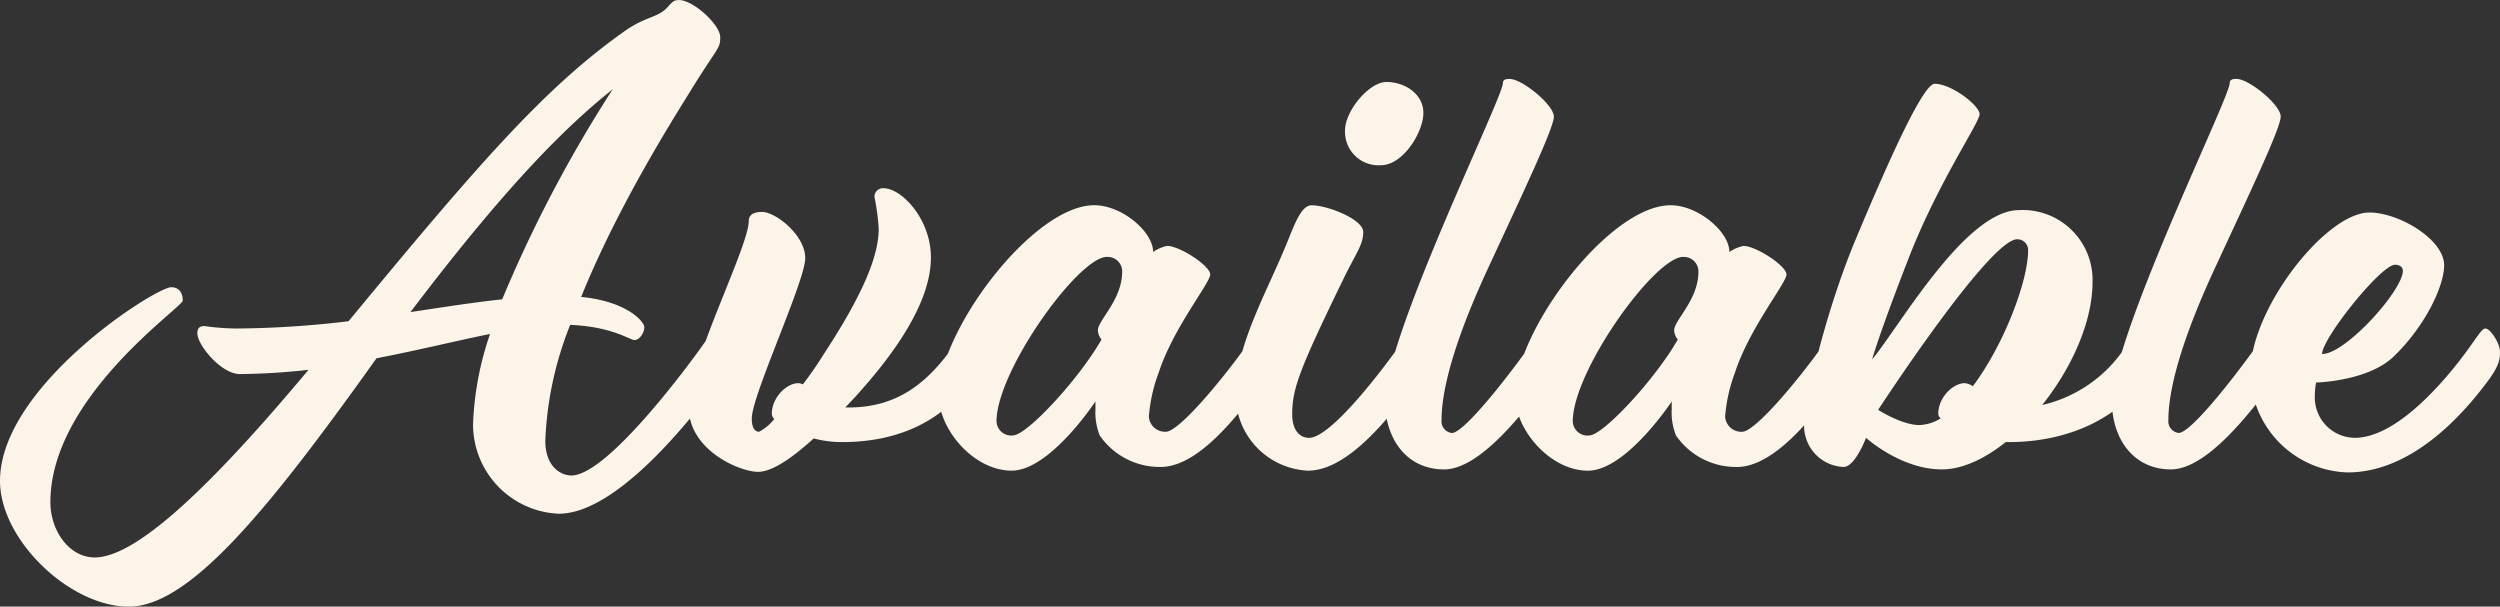
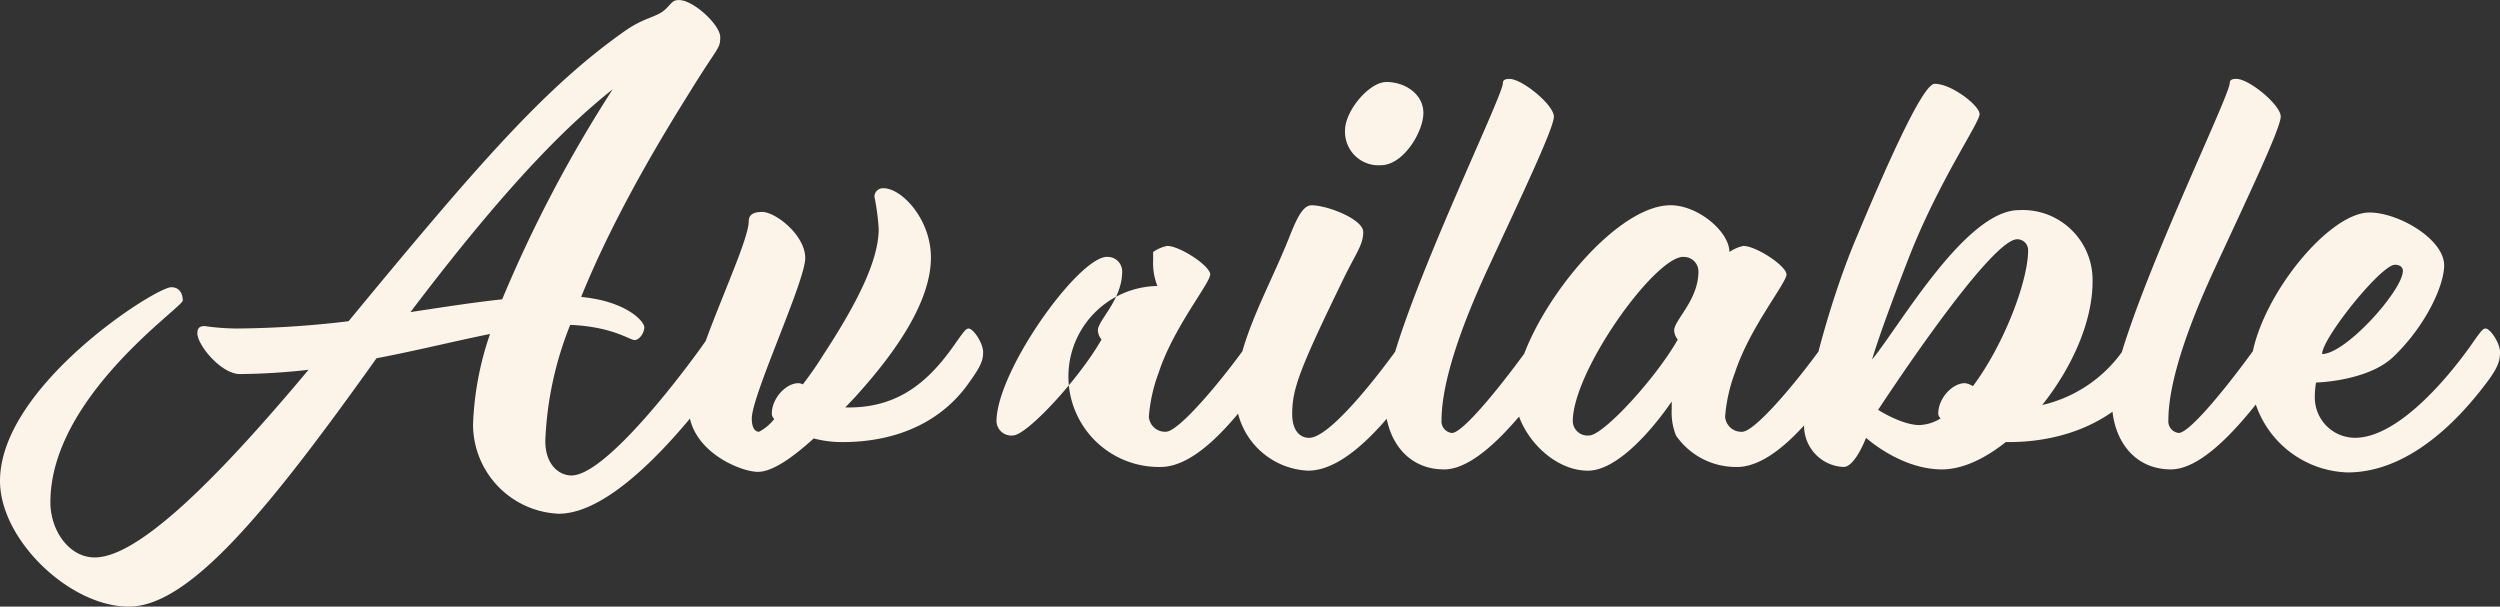
<svg xmlns="http://www.w3.org/2000/svg" width="282.055" height="68.441" viewBox="0 0 282.055 68.441">
  <rect x="0" y="0" width="282.055" height="68.441" fill="#333333" stroke="none" />
-   <path id="Path_134" data-name="Path 134" d="M63.181,37.147c0,1.3,2.672,4.59,4.8,4.59a74.518,74.518,0,0,0,7.742-.48C65.236,53.795,56.467,62.427,51.6,62.427c-2.877,0-5-3.014-5-6.234C46.6,44.34,61.536,34.2,61.536,33.447s-.343-1.507-1.3-1.507c-1.781,0-19.32,11.167-19.32,21.855,0,6.645,7.879,14.182,14.524,14.182S70.648,57.7,82.021,41.874l1.37-1.918c4.659-.891,9.043-1.987,12.811-2.74a34.96,34.96,0,0,0-1.918,10.208,10.1,10.1,0,0,0,9.66,10.071c6.714,0,15.209-11.1,17.813-14.524,1.439-1.85,1.713-2.672,1.713-3.7s-1.1-2.672-1.644-2.672c-.343,0-.685.548-1.85,2.192-2.809,3.905-10.893,14.387-14.593,14.387-1.3,0-2.946-1.1-2.946-3.905a39.162,39.162,0,0,1,2.809-13.085c4.8.206,6.714,1.713,7.262,1.713s1.1-.822,1.1-1.439c0-.685-2.055-2.946-7.125-3.425,4.042-10,10.071-19.594,12.195-23.019,3.288-5.344,3.494-4.933,3.494-6.3s-3.014-4.179-4.659-4.179c-.685,0-.822.343-1.37.891-1.028,1.1-2.4.959-4.727,2.6C102.368,9.4,94.832,18.1,80.24,35.777a111.246,111.246,0,0,1-12.606.822A27.2,27.2,0,0,1,64,36.325C63.455,36.325,63.181,36.53,63.181,37.147ZM110.041,9.606a150.508,150.508,0,0,0-12.469,23.7c-3.22.343-6.714.891-10.345,1.439C98.943,19.266,105.588,13.168,110.041,9.606Zm26.65,35.9h-.411l1.1-1.165c4.8-5.275,8.564-10.893,8.564-15.757,0-4.316-3.288-7.81-5.344-7.81a.955.955,0,0,0-1.028.959,25.991,25.991,0,0,1,.48,3.631c0,3.563-2.466,8.427-6.234,14.182a39.929,39.929,0,0,1-2.329,3.357,1.27,1.27,0,0,0-.48-.137c-1.439,0-3.014,1.713-3.014,3.425a.837.837,0,0,0,.274.617,5.322,5.322,0,0,1-1.713,1.439c-.411,0-.822-.343-.822-1.507,0-2.6,6.029-15.483,6.029-18.087s-3.357-5.207-4.864-5.207c-1.1,0-1.507.411-1.507,1.028,0,2.877-6.782,16.031-6.782,20.964s5.823,7.331,7.81,7.331c1.37,0,3.357-1.1,6.3-3.768a12.573,12.573,0,0,0,3.22.411c7.057,0,11.578-2.946,14.113-6.44,1.439-1.987,1.781-2.672,1.781-3.7s-1.1-2.672-1.644-2.672c-.343,0-.685.548-1.85,2.192C145.529,42.7,142.173,45.505,136.692,45.505Zm35.146,6.714c4.316,0,8.7-5.823,11.3-9.249,1.439-1.85,1.713-2.672,1.713-3.7s-1.1-2.672-1.644-2.672c-.343,0-.685.548-1.85,2.192-2.809,3.905-7.468,9.454-8.906,9.454a1.827,1.827,0,0,1-1.918-1.713,18.051,18.051,0,0,1,1.1-4.933c1.644-5.07,5.823-10.139,5.823-11.1s-3.425-3.22-4.864-3.22a4.332,4.332,0,0,0-1.576.685c0-2.261-3.494-5.275-6.645-5.275-6.919,0-17.539,14.182-17.539,21.444,0,3.905,3.974,8.5,8.221,8.5,4.316,0,9.454-7.81,9.454-7.81v.891a7.02,7.02,0,0,0,.48,2.946A8.22,8.22,0,0,0,171.837,52.219Zm-6.029-23.7a1.638,1.638,0,0,1,1.713,1.644c0,3.22-2.74,5.481-2.74,6.645a1.733,1.733,0,0,0,.411,1.028c-2.535,4.453-8.427,10.825-10,10.825a1.665,1.665,0,0,1-1.85-1.576C153.34,41.395,162.588,28.515,165.808,28.515Zm22.814,20.416c-1.1,0-1.918-.891-1.918-2.672,0-2.877.822-5.07,5.823-15.346,1.37-2.809,2.192-3.768,2.192-5.207s-4.042-3.014-5.823-3.014c-.959,0-1.644,1.37-2.535,3.631-2.329,5.892-6.029,11.989-6.029,17.676a8.549,8.549,0,0,0,8.153,8.632c4.59,0,9.317-6.234,11.921-9.66,1.439-1.85,1.713-2.672,1.713-3.7s-1.1-2.672-1.644-2.672c-.343,0-.685.548-1.85,2.192C195.816,42.7,190.814,48.931,188.622,48.931Zm8.7-40.147c-1.918,0-4.659,3.22-4.659,5.481a3.777,3.777,0,0,0,4.042,3.905c2.535,0,4.8-3.768,4.8-5.892S199.447,8.784,197.323,8.784Zm6.508,43.709c3.974,0,8.7-6.1,11.3-9.523,1.439-1.85,1.713-2.672,1.713-3.7s-1.1-2.672-1.644-2.672c-.343,0-.685.548-1.85,2.192-2.809,3.905-7.331,9.591-8.632,9.591a1.32,1.32,0,0,1-1.165-1.439c0-3.357,1.37-8.769,5.207-17.059s7.468-15.894,7.468-17.2-3.563-4.248-5-4.248c-.411,0-.754.069-.754.48,0,1.644-13.291,28.569-13.291,35.9C197.186,49,199.584,52.493,203.831,52.493Zm33.022-.274c4.316,0,8.7-5.823,11.3-9.249,1.439-1.85,1.713-2.672,1.713-3.7s-1.1-2.672-1.644-2.672c-.343,0-.685.548-1.85,2.192-2.809,3.905-7.468,9.454-8.906,9.454a1.827,1.827,0,0,1-1.918-1.713,18.051,18.051,0,0,1,1.1-4.933c1.644-5.07,5.823-10.139,5.823-11.1s-3.425-3.22-4.864-3.22a4.331,4.331,0,0,0-1.576.685c0-2.261-3.494-5.275-6.645-5.275-6.92,0-17.539,14.182-17.539,21.444,0,3.905,3.974,8.5,8.221,8.5,4.316,0,9.454-7.81,9.454-7.81v.891a7.02,7.02,0,0,0,.48,2.946A8.22,8.22,0,0,0,236.853,52.219Zm-6.029-23.7a1.638,1.638,0,0,1,1.713,1.644c0,3.22-2.74,5.481-2.74,6.645a1.733,1.733,0,0,0,.411,1.028c-2.535,4.453-8.427,10.825-10,10.825a1.665,1.665,0,0,1-1.85-1.576C218.355,41.395,227.6,28.515,230.824,28.515ZM259.187,8.989c-1.37,0-5.549,9.523-8.906,17.539s-5.823,18.361-5.823,21.238a4.653,4.653,0,0,0,4.453,4.453c1.3,0,2.535-3.288,2.535-3.288s3.905,3.563,8.564,3.563c2.261,0,4.8-1.165,7.194-3.083h.343c7.057,0,12.263-2.946,14.8-6.44,1.439-1.987,1.781-2.672,1.781-3.7s-1.1-2.672-1.644-2.672c-.343,0-.685.548-1.85,2.192a15.338,15.338,0,0,1-9.317,6.44C274.6,41.12,277,35.914,277,31.324a7.884,7.884,0,0,0-8.29-8.084c-6.029,0-13.428,13.017-16.579,16.853,0,0,.685-2.6,4.179-11.578,3.357-8.564,7.947-15.141,7.947-16.1S261.105,8.989,259.187,8.989ZM268.5,26.528a1.227,1.227,0,0,1,1.233,1.233c0,3.494-2.74,10.688-6.234,15.346a2.1,2.1,0,0,0-.891-.343c-1.439,0-3.014,1.713-3.014,3.425a.708.708,0,0,0,.274.548,4.883,4.883,0,0,1-2.4.754c-1.987,0-4.659-1.713-4.659-1.713S265.353,26.528,268.5,26.528Zm17.333,25.965c3.974,0,8.7-6.1,11.3-9.523,1.439-1.85,1.713-2.672,1.713-3.7s-1.1-2.672-1.644-2.672c-.343,0-.685.548-1.85,2.192-2.809,3.905-7.331,9.591-8.632,9.591a1.32,1.32,0,0,1-1.165-1.439c0-3.357,1.37-8.769,5.207-17.059s7.468-15.894,7.468-17.2-3.562-4.248-5-4.248c-.411,0-.754.069-.754.48,0,1.644-13.291,28.569-13.291,35.9C279.192,49,281.59,52.493,285.838,52.493ZM302.9,39.476c0-1.781,6.645-10.071,8.221-10.071.548,0,.891.274.891.685C312.008,32.283,305.568,39.476,302.9,39.476Zm2.877,13.359c7.194,0,12.88-6.44,15.483-9.865,1.439-1.85,1.713-2.672,1.713-3.7s-1.1-2.672-1.644-2.672c-.343,0-.685.548-1.85,2.192-2.809,3.905-8.221,10.139-12.88,10.139a4.548,4.548,0,0,1-4.522-4.659,9.963,9.963,0,0,1,.137-1.576s5.892-.137,8.769-2.946c3.631-3.494,5.686-8.016,5.686-10.276,0-2.946-5.138-5.96-8.427-5.96-4.933,0-13.428,10.893-13.428,18.018A11.319,11.319,0,0,0,305.774,52.836Z" transform="translate(-40.915 0.465)" fill="#fcf4e9" />
+   <path id="Path_134" data-name="Path 134" d="M63.181,37.147c0,1.3,2.672,4.59,4.8,4.59a74.518,74.518,0,0,0,7.742-.48C65.236,53.795,56.467,62.427,51.6,62.427c-2.877,0-5-3.014-5-6.234C46.6,44.34,61.536,34.2,61.536,33.447s-.343-1.507-1.3-1.507c-1.781,0-19.32,11.167-19.32,21.855,0,6.645,7.879,14.182,14.524,14.182S70.648,57.7,82.021,41.874l1.37-1.918c4.659-.891,9.043-1.987,12.811-2.74a34.96,34.96,0,0,0-1.918,10.208,10.1,10.1,0,0,0,9.66,10.071c6.714,0,15.209-11.1,17.813-14.524,1.439-1.85,1.713-2.672,1.713-3.7s-1.1-2.672-1.644-2.672c-.343,0-.685.548-1.85,2.192-2.809,3.905-10.893,14.387-14.593,14.387-1.3,0-2.946-1.1-2.946-3.905a39.162,39.162,0,0,1,2.809-13.085c4.8.206,6.714,1.713,7.262,1.713s1.1-.822,1.1-1.439c0-.685-2.055-2.946-7.125-3.425,4.042-10,10.071-19.594,12.195-23.019,3.288-5.344,3.494-4.933,3.494-6.3s-3.014-4.179-4.659-4.179c-.685,0-.822.343-1.37.891-1.028,1.1-2.4.959-4.727,2.6C102.368,9.4,94.832,18.1,80.24,35.777a111.246,111.246,0,0,1-12.606.822A27.2,27.2,0,0,1,64,36.325C63.455,36.325,63.181,36.53,63.181,37.147ZM110.041,9.606a150.508,150.508,0,0,0-12.469,23.7c-3.22.343-6.714.891-10.345,1.439C98.943,19.266,105.588,13.168,110.041,9.606Zm26.65,35.9h-.411l1.1-1.165c4.8-5.275,8.564-10.893,8.564-15.757,0-4.316-3.288-7.81-5.344-7.81a.955.955,0,0,0-1.028.959,25.991,25.991,0,0,1,.48,3.631c0,3.563-2.466,8.427-6.234,14.182a39.929,39.929,0,0,1-2.329,3.357,1.27,1.27,0,0,0-.48-.137c-1.439,0-3.014,1.713-3.014,3.425a.837.837,0,0,0,.274.617,5.322,5.322,0,0,1-1.713,1.439c-.411,0-.822-.343-.822-1.507,0-2.6,6.029-15.483,6.029-18.087s-3.357-5.207-4.864-5.207c-1.1,0-1.507.411-1.507,1.028,0,2.877-6.782,16.031-6.782,20.964s5.823,7.331,7.81,7.331c1.37,0,3.357-1.1,6.3-3.768a12.573,12.573,0,0,0,3.22.411c7.057,0,11.578-2.946,14.113-6.44,1.439-1.987,1.781-2.672,1.781-3.7s-1.1-2.672-1.644-2.672c-.343,0-.685.548-1.85,2.192C145.529,42.7,142.173,45.505,136.692,45.505Zm35.146,6.714c4.316,0,8.7-5.823,11.3-9.249,1.439-1.85,1.713-2.672,1.713-3.7s-1.1-2.672-1.644-2.672c-.343,0-.685.548-1.85,2.192-2.809,3.905-7.468,9.454-8.906,9.454a1.827,1.827,0,0,1-1.918-1.713,18.051,18.051,0,0,1,1.1-4.933c1.644-5.07,5.823-10.139,5.823-11.1s-3.425-3.22-4.864-3.22a4.332,4.332,0,0,0-1.576.685v.891a7.02,7.02,0,0,0,.48,2.946A8.22,8.22,0,0,0,171.837,52.219Zm-6.029-23.7a1.638,1.638,0,0,1,1.713,1.644c0,3.22-2.74,5.481-2.74,6.645a1.733,1.733,0,0,0,.411,1.028c-2.535,4.453-8.427,10.825-10,10.825a1.665,1.665,0,0,1-1.85-1.576C153.34,41.395,162.588,28.515,165.808,28.515Zm22.814,20.416c-1.1,0-1.918-.891-1.918-2.672,0-2.877.822-5.07,5.823-15.346,1.37-2.809,2.192-3.768,2.192-5.207s-4.042-3.014-5.823-3.014c-.959,0-1.644,1.37-2.535,3.631-2.329,5.892-6.029,11.989-6.029,17.676a8.549,8.549,0,0,0,8.153,8.632c4.59,0,9.317-6.234,11.921-9.66,1.439-1.85,1.713-2.672,1.713-3.7s-1.1-2.672-1.644-2.672c-.343,0-.685.548-1.85,2.192C195.816,42.7,190.814,48.931,188.622,48.931Zm8.7-40.147c-1.918,0-4.659,3.22-4.659,5.481a3.777,3.777,0,0,0,4.042,3.905c2.535,0,4.8-3.768,4.8-5.892S199.447,8.784,197.323,8.784Zm6.508,43.709c3.974,0,8.7-6.1,11.3-9.523,1.439-1.85,1.713-2.672,1.713-3.7s-1.1-2.672-1.644-2.672c-.343,0-.685.548-1.85,2.192-2.809,3.905-7.331,9.591-8.632,9.591a1.32,1.32,0,0,1-1.165-1.439c0-3.357,1.37-8.769,5.207-17.059s7.468-15.894,7.468-17.2-3.563-4.248-5-4.248c-.411,0-.754.069-.754.48,0,1.644-13.291,28.569-13.291,35.9C197.186,49,199.584,52.493,203.831,52.493Zm33.022-.274c4.316,0,8.7-5.823,11.3-9.249,1.439-1.85,1.713-2.672,1.713-3.7s-1.1-2.672-1.644-2.672c-.343,0-.685.548-1.85,2.192-2.809,3.905-7.468,9.454-8.906,9.454a1.827,1.827,0,0,1-1.918-1.713,18.051,18.051,0,0,1,1.1-4.933c1.644-5.07,5.823-10.139,5.823-11.1s-3.425-3.22-4.864-3.22a4.331,4.331,0,0,0-1.576.685c0-2.261-3.494-5.275-6.645-5.275-6.92,0-17.539,14.182-17.539,21.444,0,3.905,3.974,8.5,8.221,8.5,4.316,0,9.454-7.81,9.454-7.81v.891a7.02,7.02,0,0,0,.48,2.946A8.22,8.22,0,0,0,236.853,52.219Zm-6.029-23.7a1.638,1.638,0,0,1,1.713,1.644c0,3.22-2.74,5.481-2.74,6.645a1.733,1.733,0,0,0,.411,1.028c-2.535,4.453-8.427,10.825-10,10.825a1.665,1.665,0,0,1-1.85-1.576C218.355,41.395,227.6,28.515,230.824,28.515ZM259.187,8.989c-1.37,0-5.549,9.523-8.906,17.539s-5.823,18.361-5.823,21.238a4.653,4.653,0,0,0,4.453,4.453c1.3,0,2.535-3.288,2.535-3.288s3.905,3.563,8.564,3.563c2.261,0,4.8-1.165,7.194-3.083h.343c7.057,0,12.263-2.946,14.8-6.44,1.439-1.987,1.781-2.672,1.781-3.7s-1.1-2.672-1.644-2.672c-.343,0-.685.548-1.85,2.192a15.338,15.338,0,0,1-9.317,6.44C274.6,41.12,277,35.914,277,31.324a7.884,7.884,0,0,0-8.29-8.084c-6.029,0-13.428,13.017-16.579,16.853,0,0,.685-2.6,4.179-11.578,3.357-8.564,7.947-15.141,7.947-16.1S261.105,8.989,259.187,8.989ZM268.5,26.528a1.227,1.227,0,0,1,1.233,1.233c0,3.494-2.74,10.688-6.234,15.346a2.1,2.1,0,0,0-.891-.343c-1.439,0-3.014,1.713-3.014,3.425a.708.708,0,0,0,.274.548,4.883,4.883,0,0,1-2.4.754c-1.987,0-4.659-1.713-4.659-1.713S265.353,26.528,268.5,26.528Zm17.333,25.965c3.974,0,8.7-6.1,11.3-9.523,1.439-1.85,1.713-2.672,1.713-3.7s-1.1-2.672-1.644-2.672c-.343,0-.685.548-1.85,2.192-2.809,3.905-7.331,9.591-8.632,9.591a1.32,1.32,0,0,1-1.165-1.439c0-3.357,1.37-8.769,5.207-17.059s7.468-15.894,7.468-17.2-3.562-4.248-5-4.248c-.411,0-.754.069-.754.48,0,1.644-13.291,28.569-13.291,35.9C279.192,49,281.59,52.493,285.838,52.493ZM302.9,39.476c0-1.781,6.645-10.071,8.221-10.071.548,0,.891.274.891.685C312.008,32.283,305.568,39.476,302.9,39.476Zm2.877,13.359c7.194,0,12.88-6.44,15.483-9.865,1.439-1.85,1.713-2.672,1.713-3.7s-1.1-2.672-1.644-2.672c-.343,0-.685.548-1.85,2.192-2.809,3.905-8.221,10.139-12.88,10.139a4.548,4.548,0,0,1-4.522-4.659,9.963,9.963,0,0,1,.137-1.576s5.892-.137,8.769-2.946c3.631-3.494,5.686-8.016,5.686-10.276,0-2.946-5.138-5.96-8.427-5.96-4.933,0-13.428,10.893-13.428,18.018A11.319,11.319,0,0,0,305.774,52.836Z" transform="translate(-40.915 0.465)" fill="#fcf4e9" />
</svg>